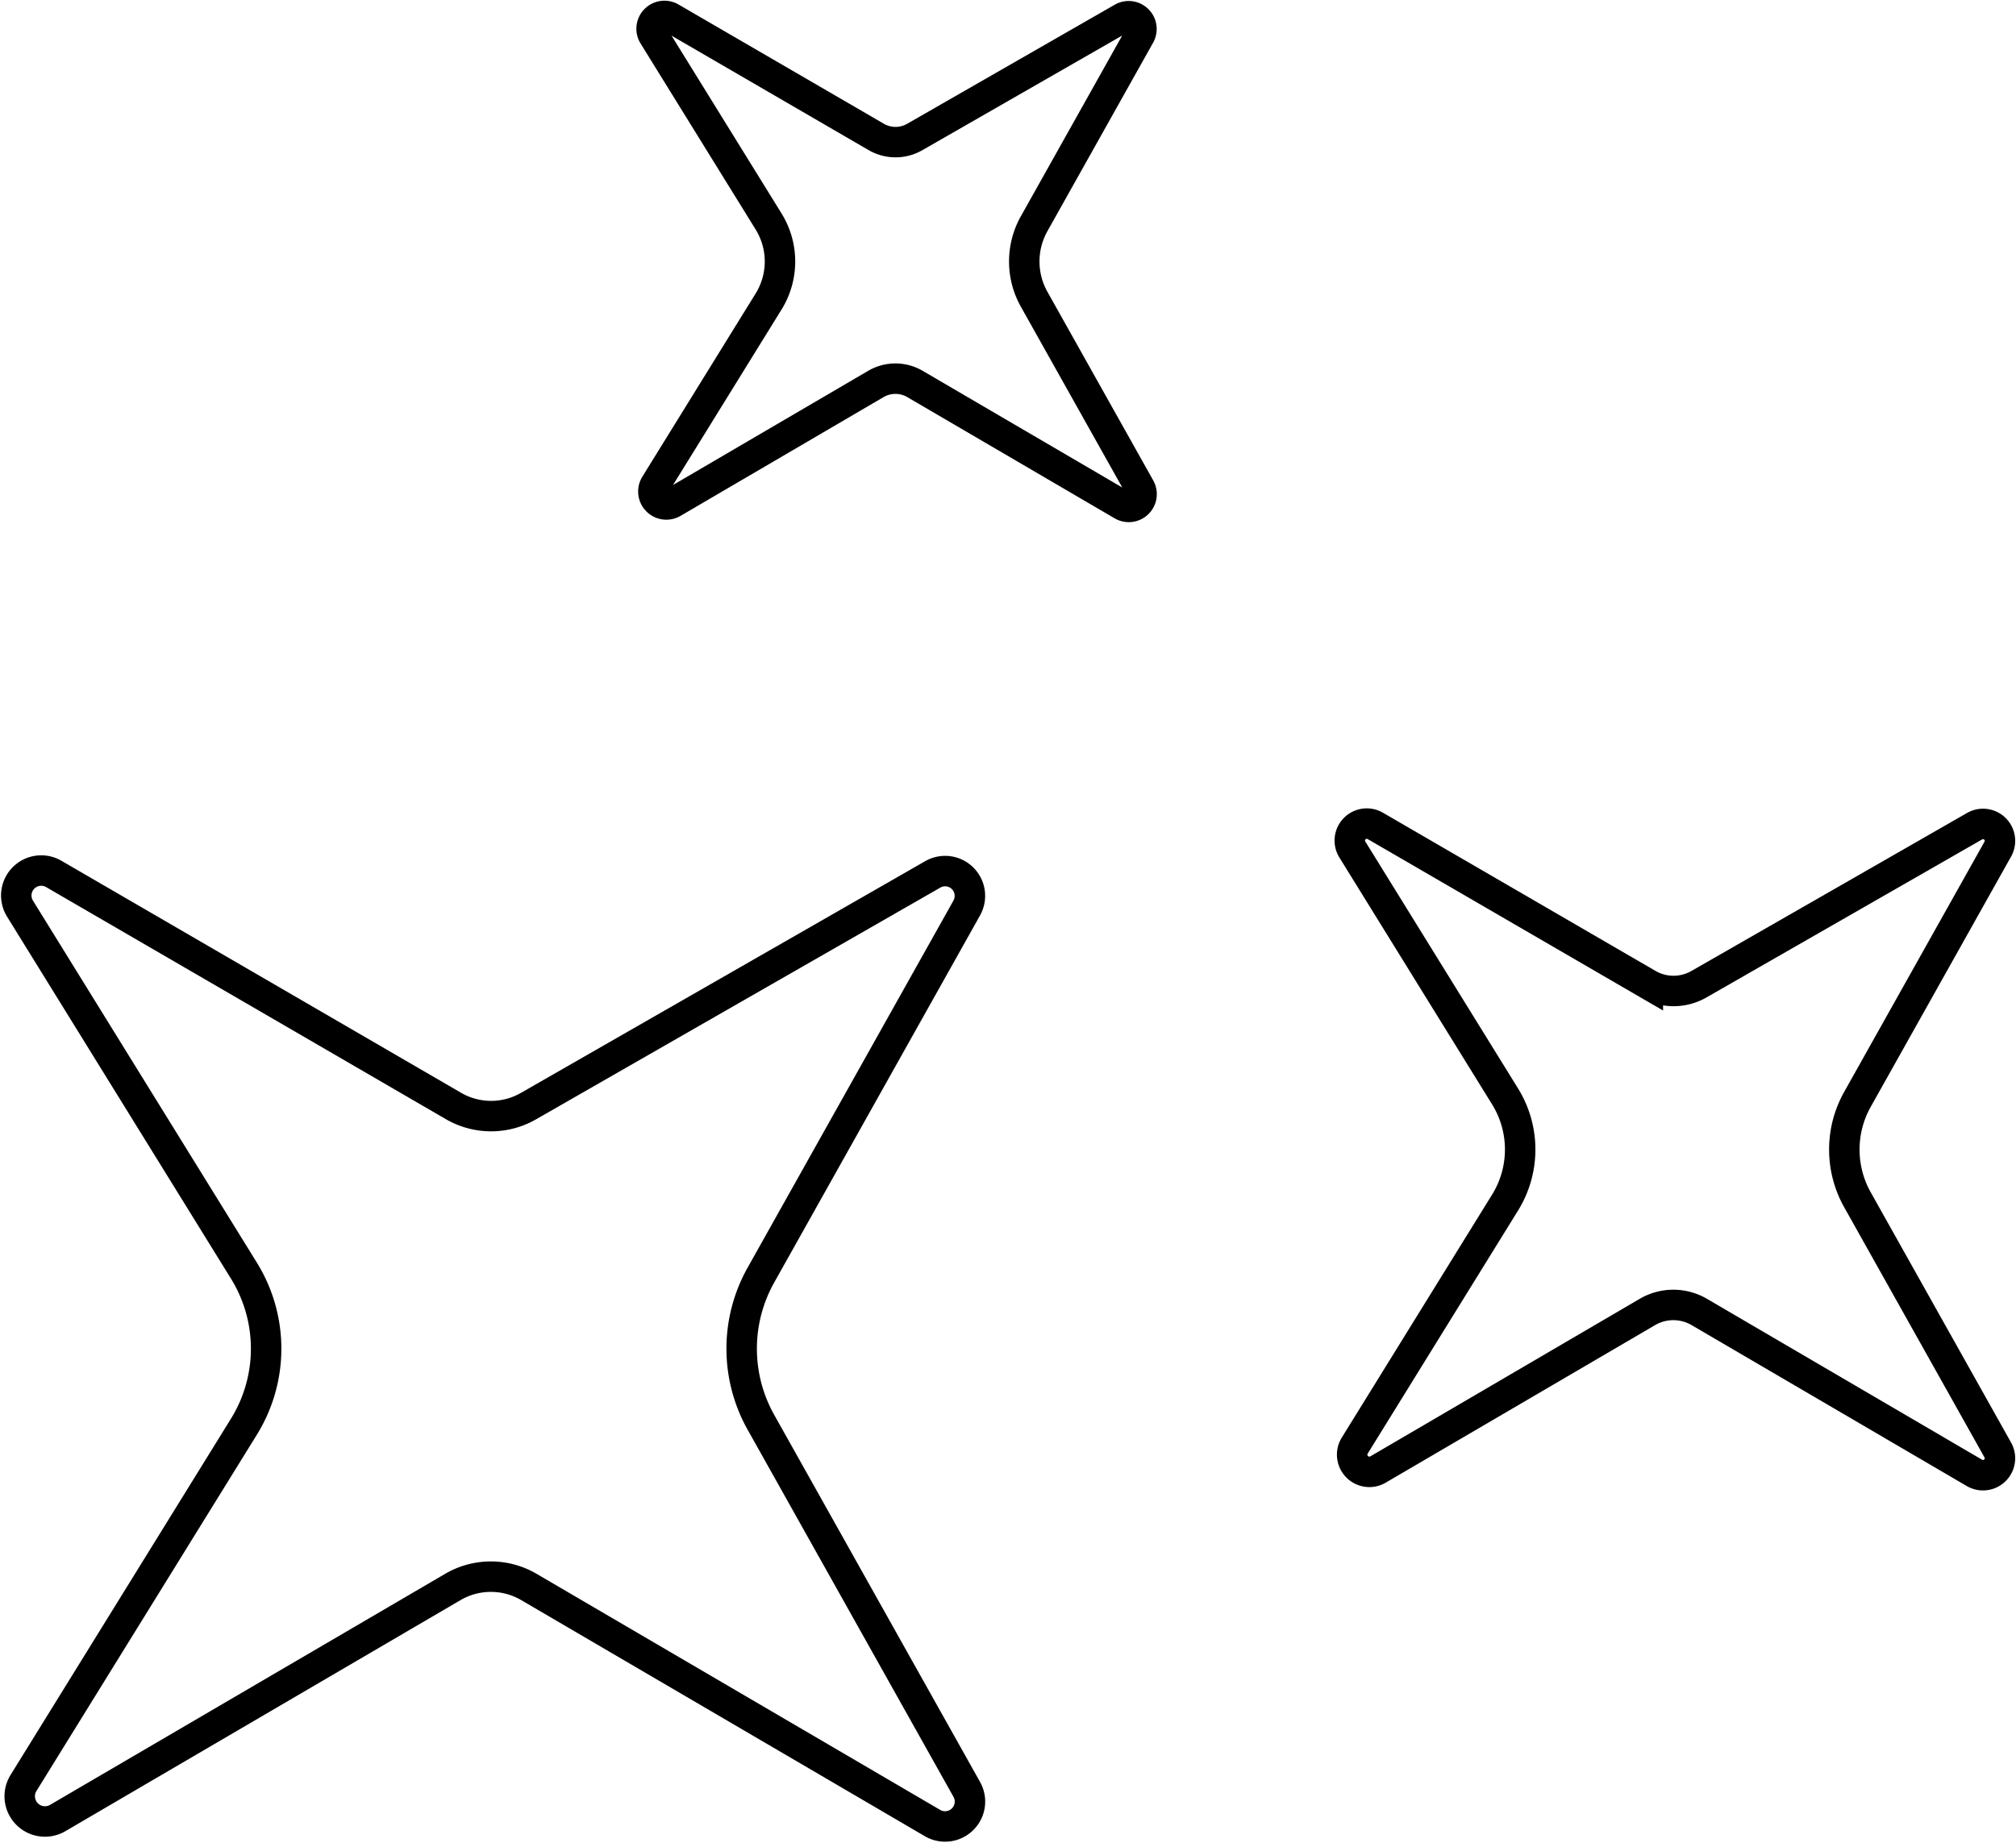
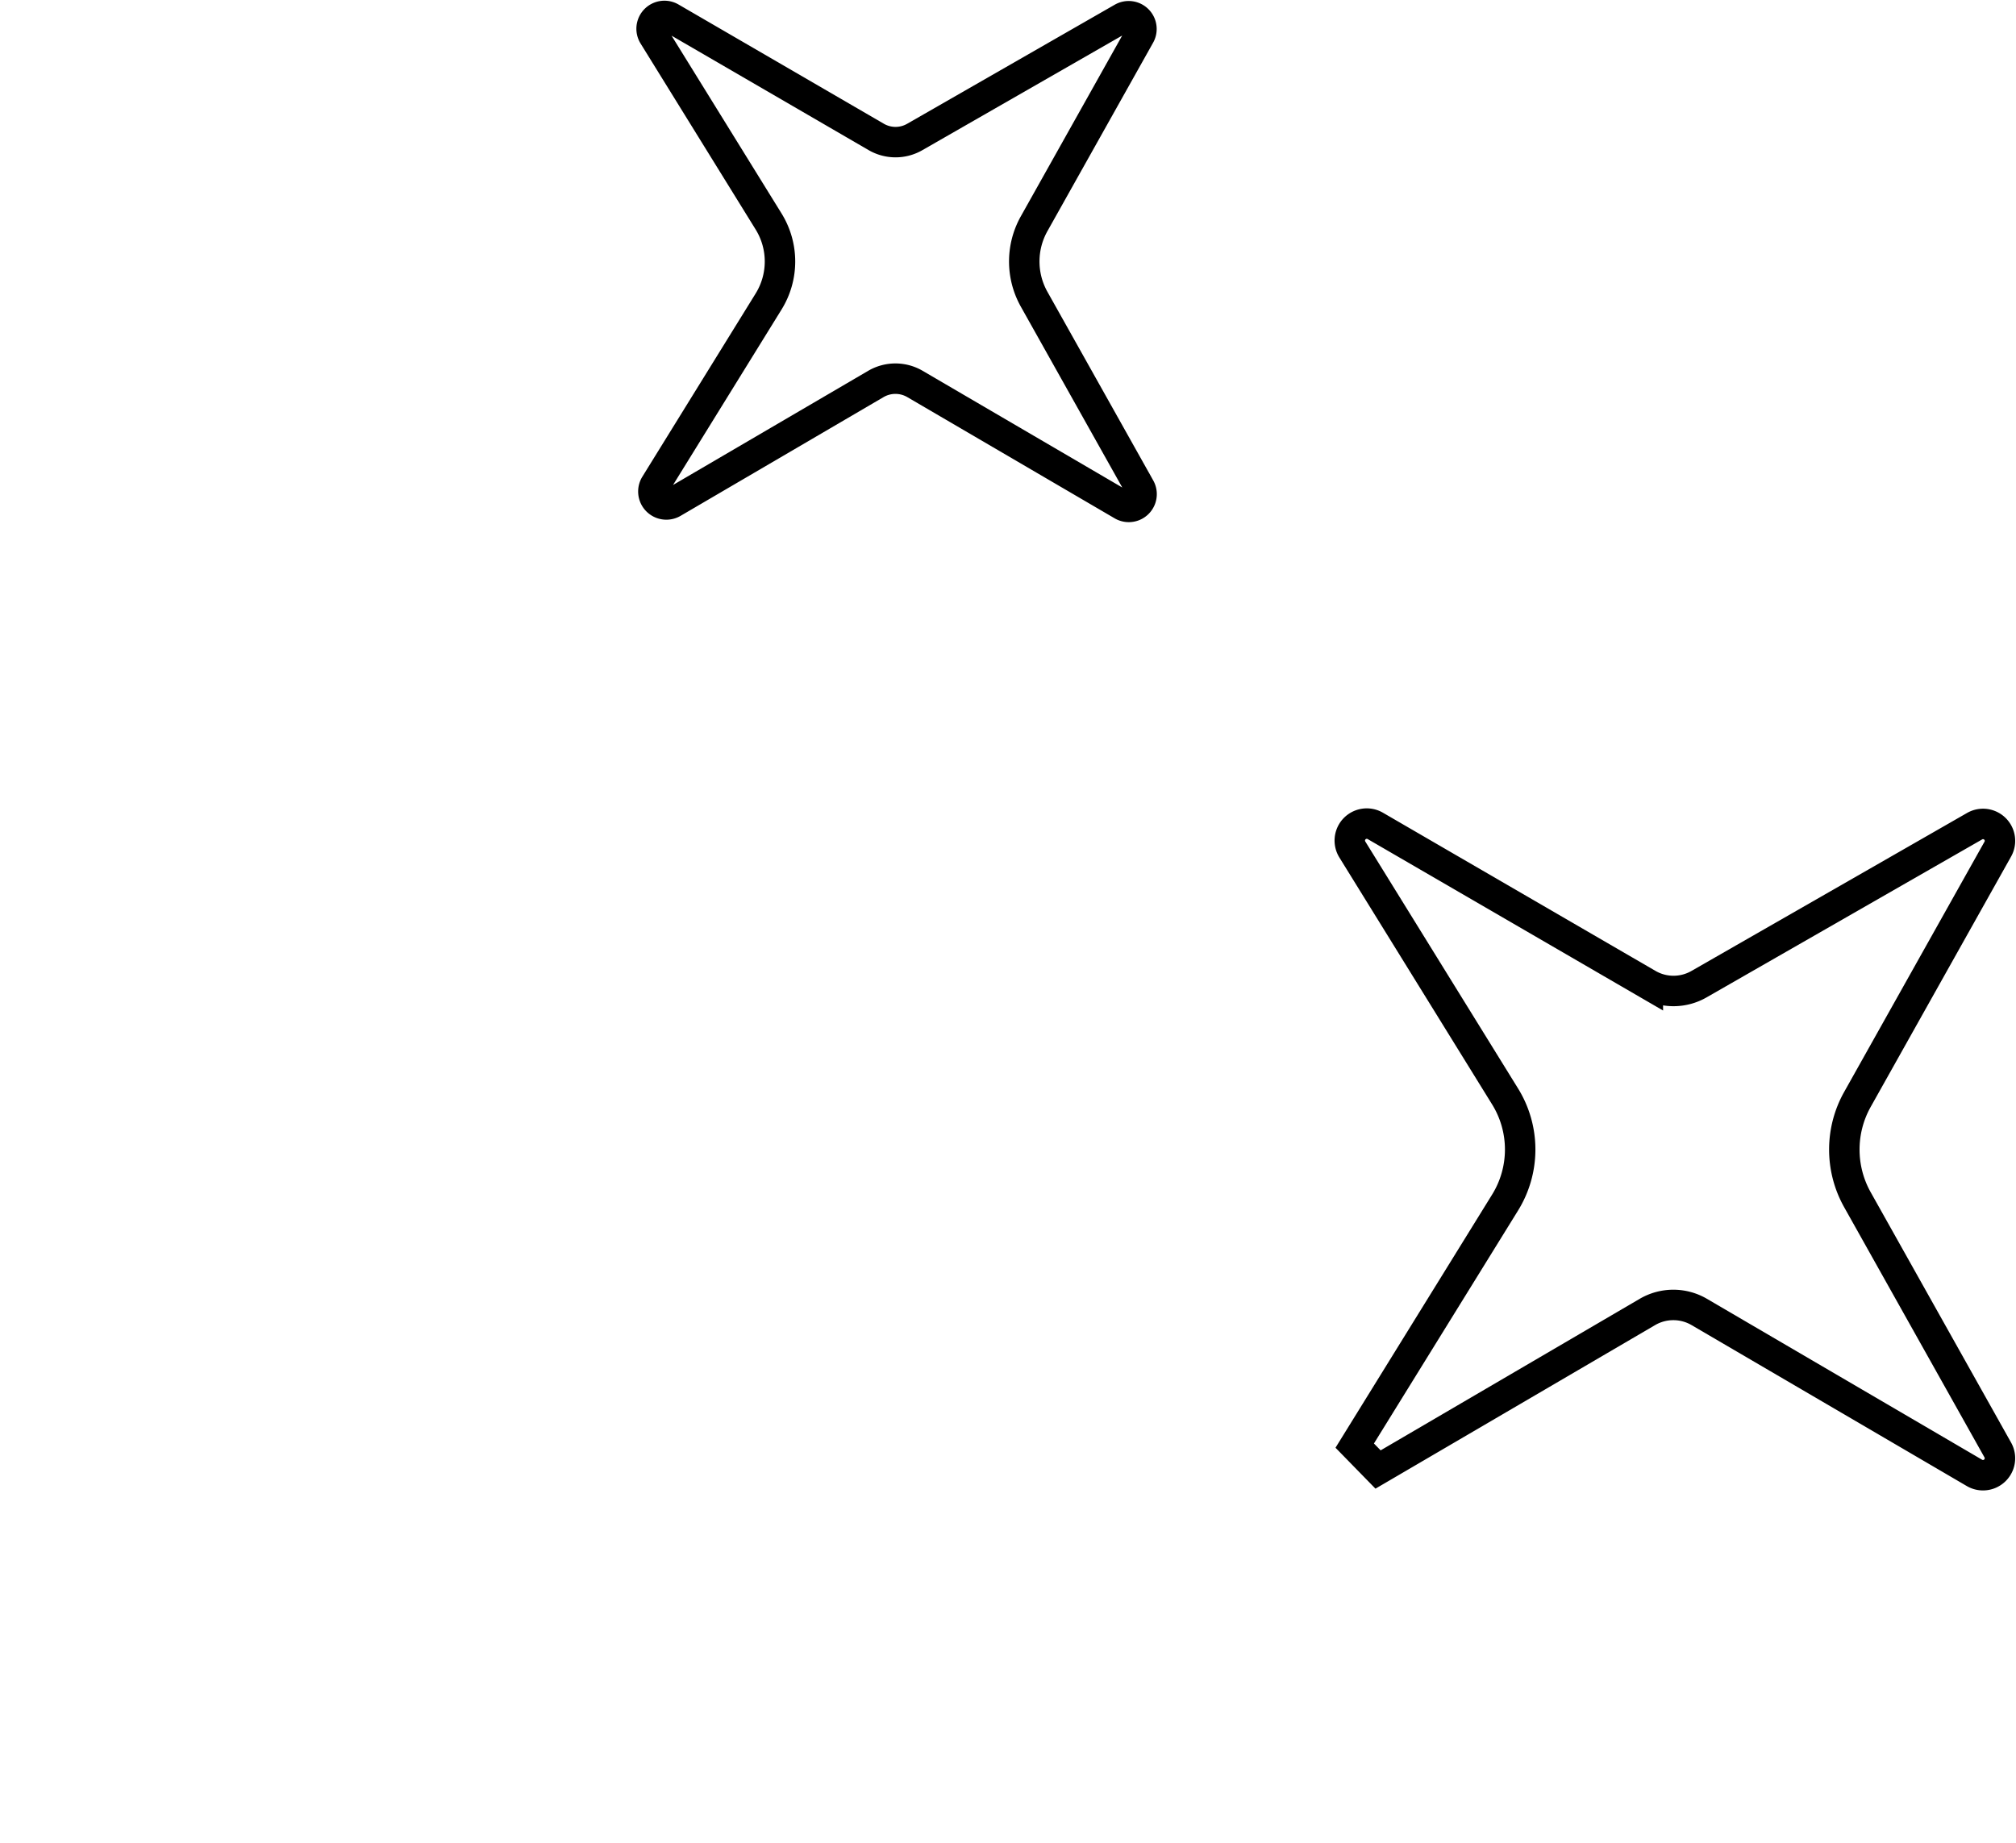
<svg xmlns="http://www.w3.org/2000/svg" width="132.369" height="121.016" viewBox="0 0 132.369 121.016">
  <g transform="translate(0.355 0.337)">
    <g transform="translate(0.704 0.704)">
-       <path d="M.733,77.25,15.212,53.84a9.732,9.732,0,0,0,0-10.23L.506,19.828a1.639,1.639,0,0,1,2.183-2.3L28.963,32.785a4.921,4.921,0,0,0,4.923.013L60.42,17.586a1.628,1.628,0,0,1,2.246,2.2L49.151,43.893a9.877,9.877,0,0,0,0,9.664L62.669,77.671a1.634,1.634,0,0,1-2.249,2.21L33.912,64.372a4.944,4.944,0,0,0-4.982,0L2.979,79.551A1.657,1.657,0,0,1,.733,77.25Z" transform="translate(-0.25 38.807)" fill="none" stroke="#000" stroke-miterlimit="10" stroke-width="2" />
      <path d="M13.186,31.039l7.438-12.029a4.993,4.993,0,0,0,0-5.255L13.068,1.54A.842.842,0,0,1,14.189.359L27.688,8.2a2.527,2.527,0,0,0,2.529.007L43.85.385A.839.839,0,0,1,45,1.52L38.059,13.9a5.069,5.069,0,0,0,0,4.962l6.948,12.39a.84.84,0,0,1-1.158,1.134L30.23,24.423a2.542,2.542,0,0,0-2.558,0l-13.331,7.8A.852.852,0,0,1,13.186,31.039Z" transform="translate(28.783 -0.25)" fill="none" stroke="#000" stroke-miterlimit="10" stroke-width="2" />
-       <path d="M27.207,57.238l9.872-15.962a6.623,6.623,0,0,0,0-6.971L27.052,18.091a1.115,1.115,0,0,1,1.486-1.565l17.915,10.4a3.357,3.357,0,0,0,3.354.01L67.9,16.562a1.111,1.111,0,0,1,1.532,1.5L60.215,34.5a6.737,6.737,0,0,0,0,6.59l9.217,16.438A1.113,1.113,0,0,1,67.9,59.031L49.827,48.459a3.374,3.374,0,0,0-3.4,0L28.739,58.807A1.13,1.13,0,0,1,27.207,57.238Z" transform="translate(60.684 36.661)" fill="none" stroke="#000" stroke-miterlimit="10" stroke-width="2" />
+       <path d="M27.207,57.238l9.872-15.962a6.623,6.623,0,0,0,0-6.971L27.052,18.091a1.115,1.115,0,0,1,1.486-1.565l17.915,10.4a3.357,3.357,0,0,0,3.354.01L67.9,16.562a1.111,1.111,0,0,1,1.532,1.5L60.215,34.5a6.737,6.737,0,0,0,0,6.59l9.217,16.438A1.113,1.113,0,0,1,67.9,59.031L49.827,48.459a3.374,3.374,0,0,0-3.4,0L28.739,58.807Z" transform="translate(60.684 36.661)" fill="none" stroke="#000" stroke-miterlimit="10" stroke-width="2" />
    </g>
  </g>
</svg>